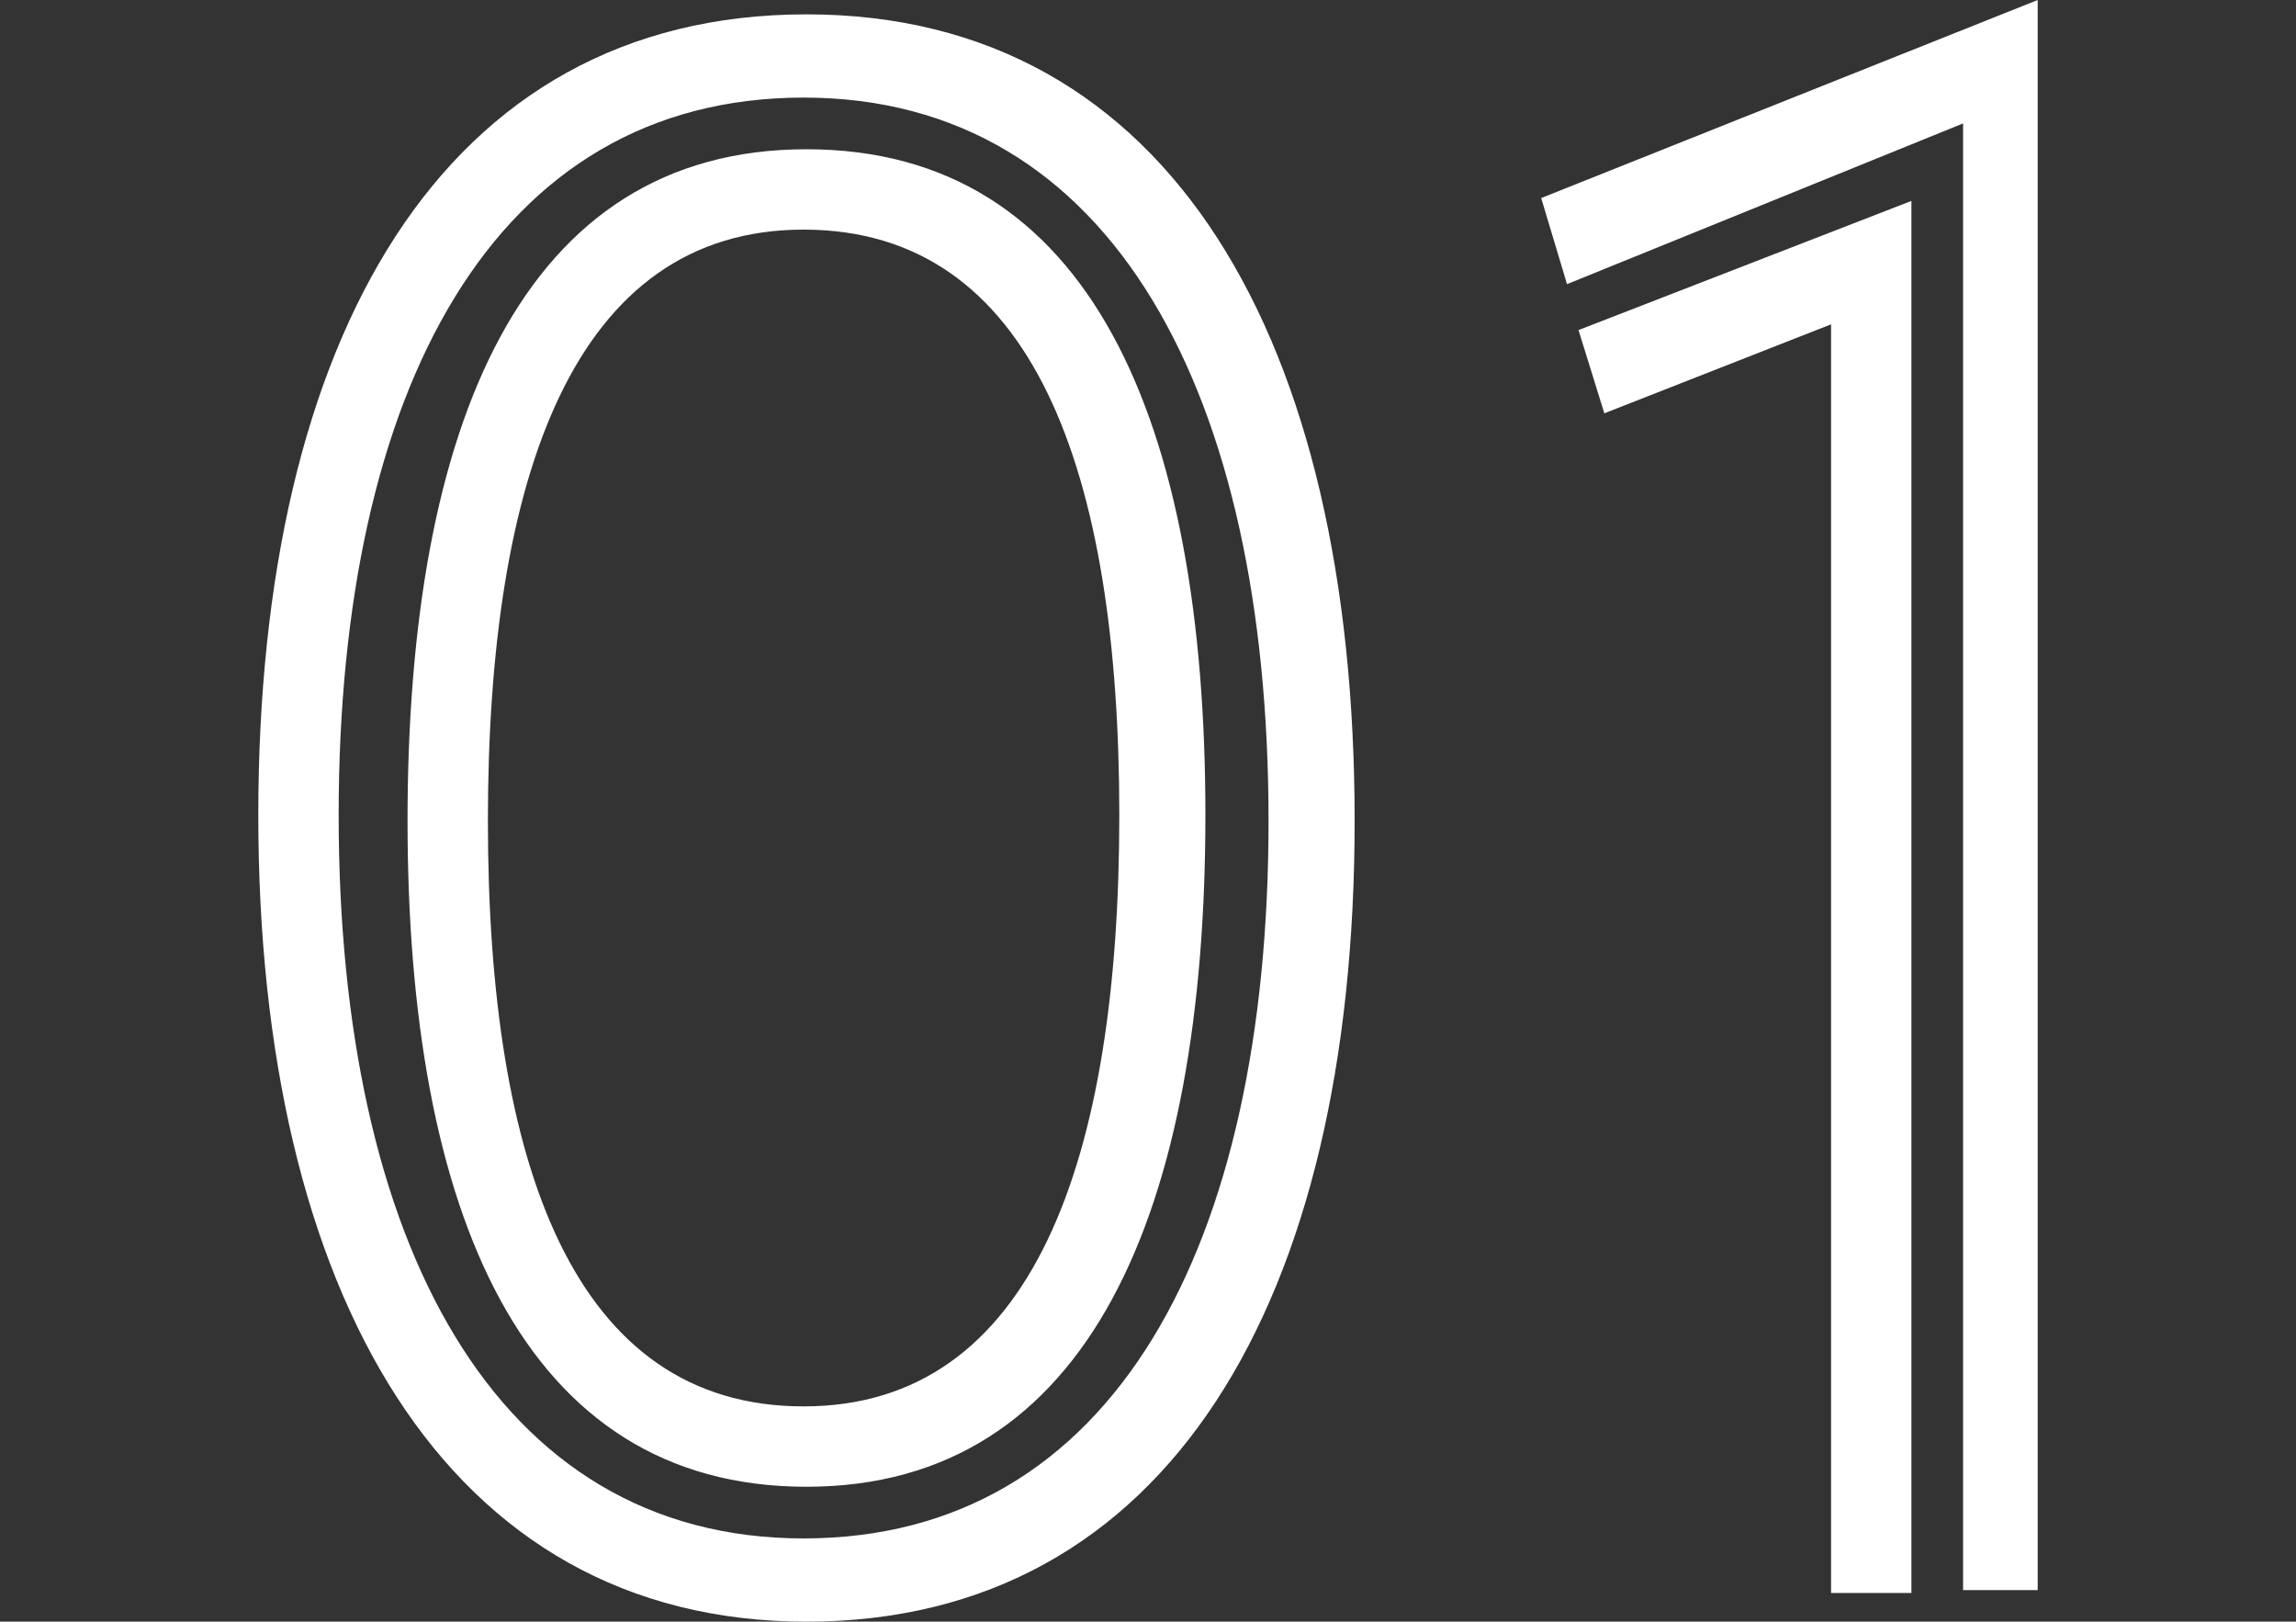
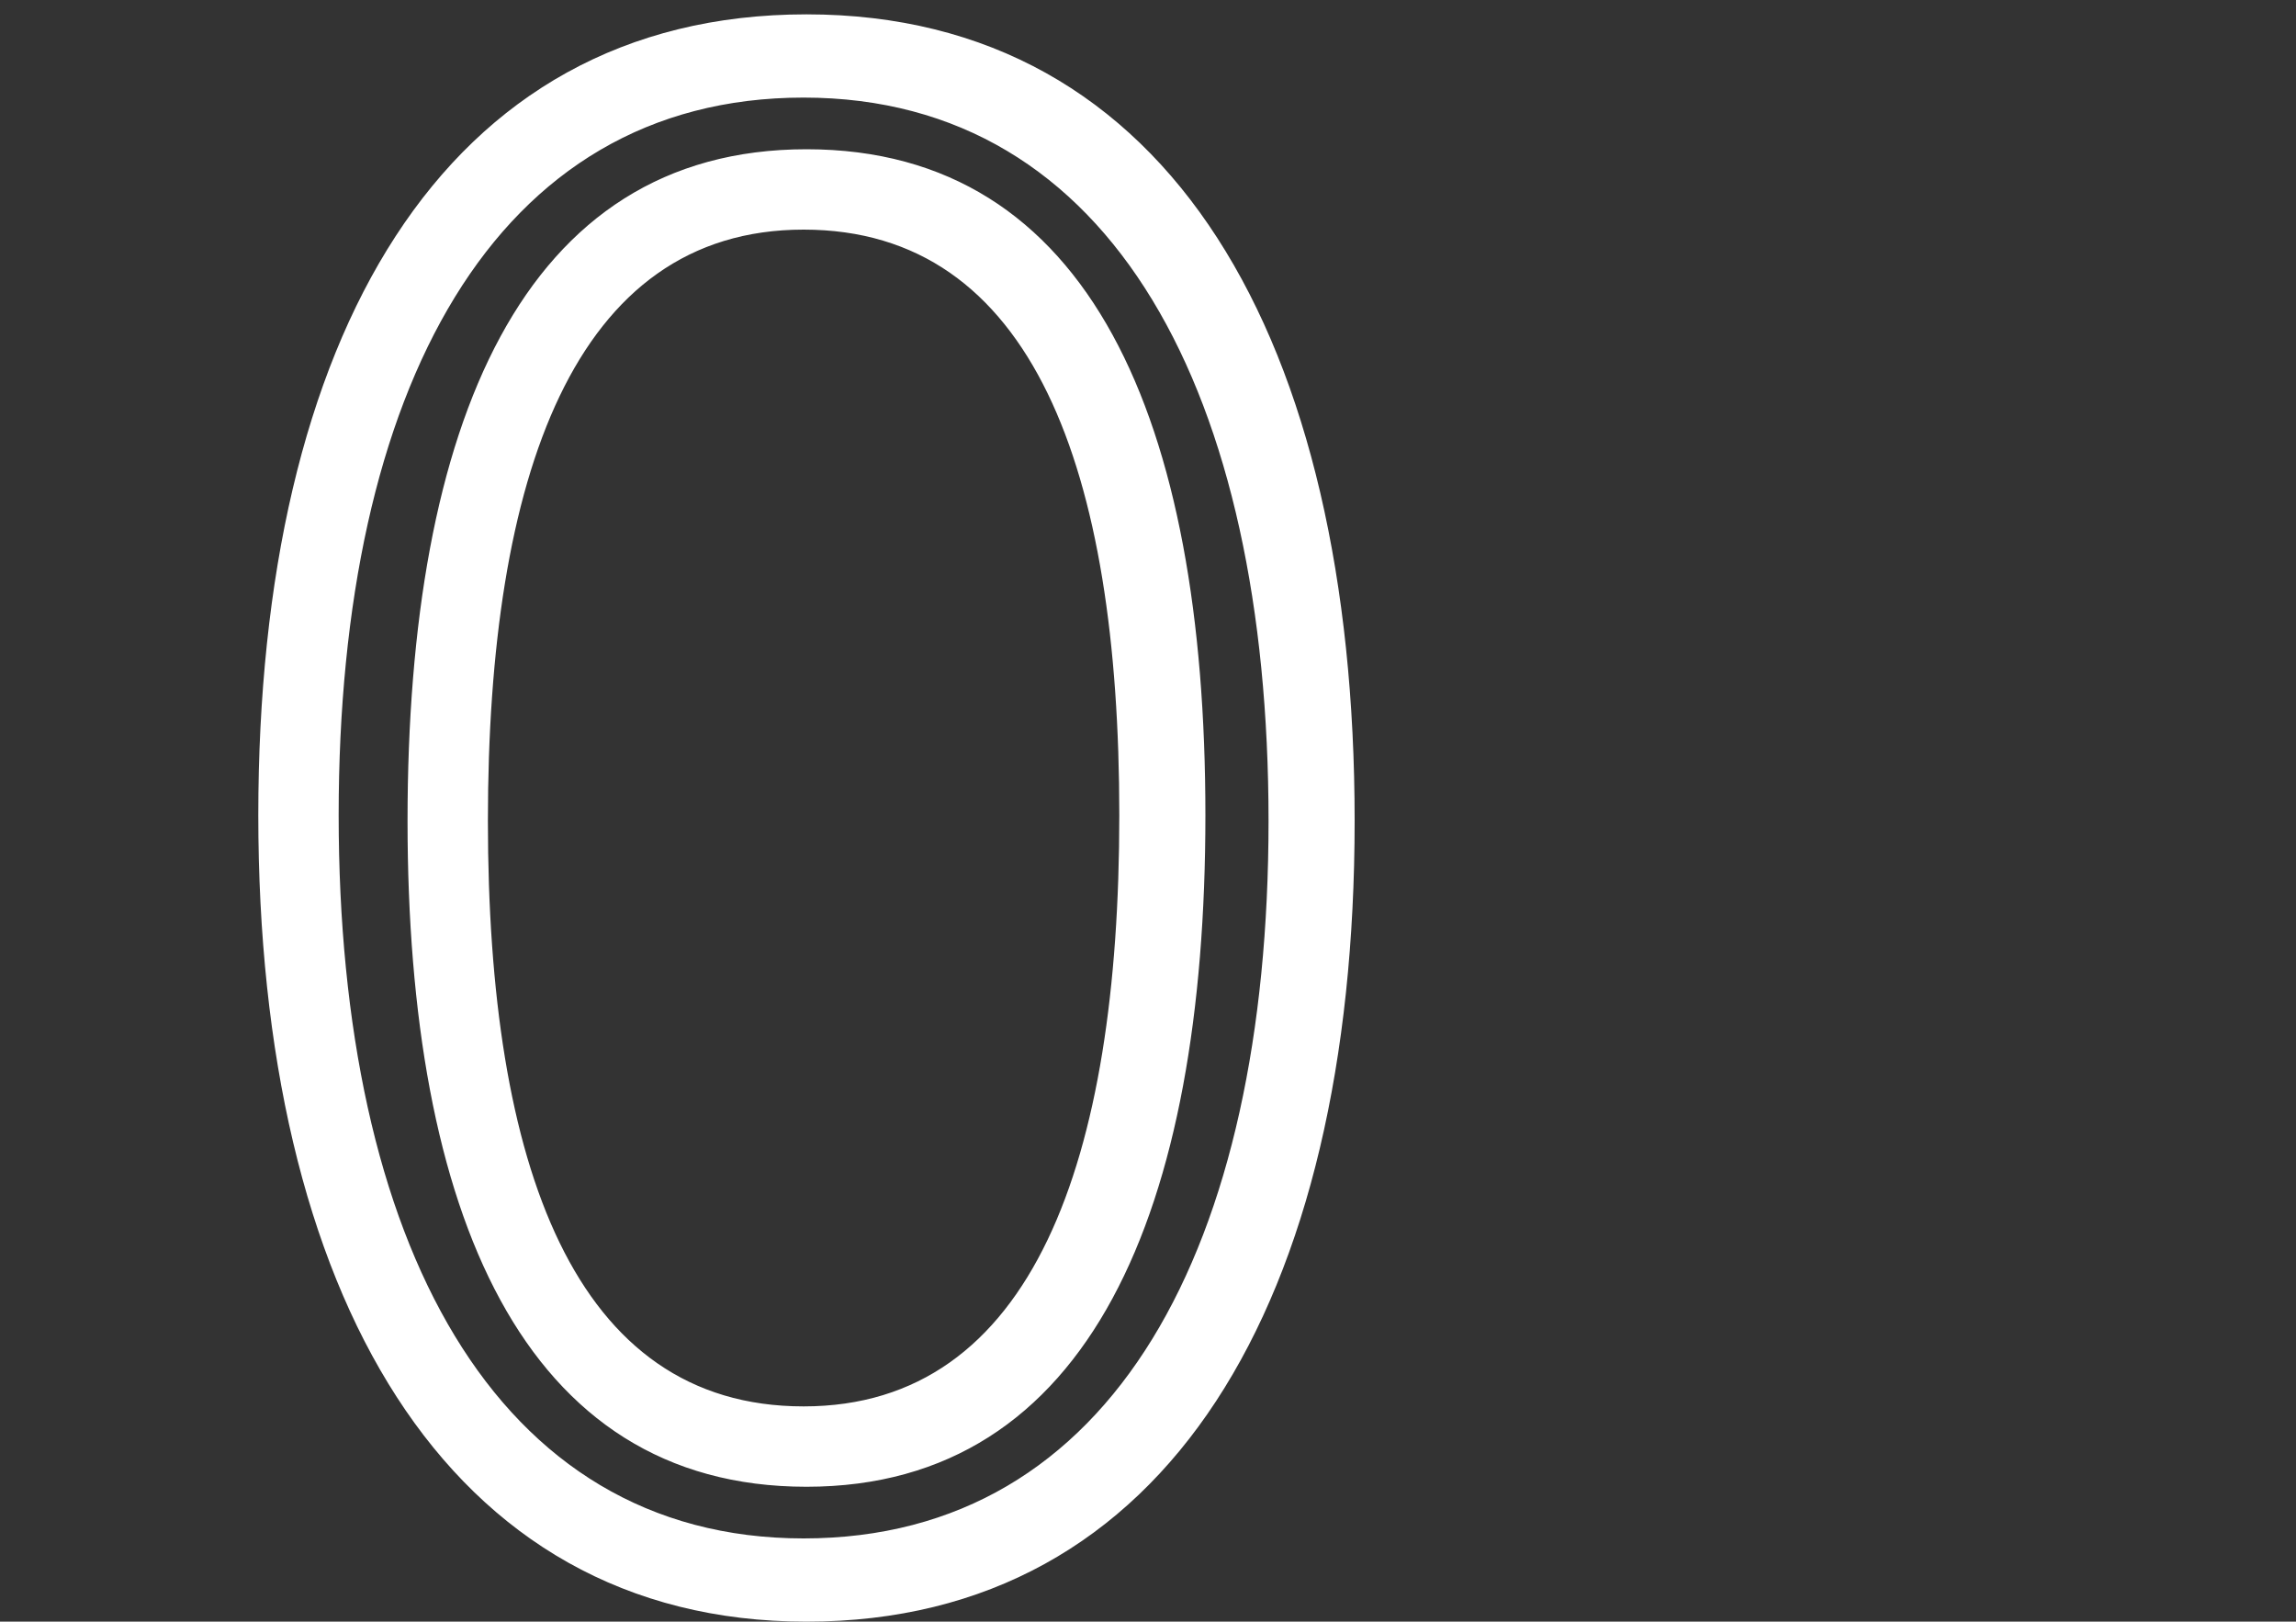
<svg xmlns="http://www.w3.org/2000/svg" version="1.1" id="_レイヤー_2" x="0px" y="0px" viewBox="0 0 80 56.5" style="enable-background:new 0 0 80 56.5;" xml:space="preserve">
  <rect x="0" y="0" width="80" height="56.5" fill="#333333" stroke="none" />
  <style type="text/css">
	.st0{fill:#FFFFFF;}
</style>
  <g id="_業界コラボ">
    <g>
      <path class="st0" d="M9,28.4C9,11.8,15.4,0.5,28.1,0.5s19.1,11.4,19.1,28.1s-6.5,27.9-19.1,27.9S9,45,9,28.4z M44.2,28.6    c0-14.8-5.4-25.2-16.2-25.2s-16.2,10.2-16.2,25s5.4,25.2,16.2,25.2S44.2,43.4,44.2,28.6z M14.2,28.6c0-13.8,4-23.4,13.9-23.4    S42,14.7,42,28.4s-4,23.4-13.9,23.4S14.2,42.2,14.2,28.6z M39,28.4c0-12-3-20.4-11-20.4s-11,8.6-11,20.6s3,20.4,11,20.4    S39,40.4,39,28.4z" />
-       <path class="st0" d="M68.4,55.4V4.3L54.6,9.9l-0.9-3L71,0v55.4C71,55.4,68.4,55.4,68.4,55.4z M63.8,55.4V11.3l-7.9,3.1L55,11.5    L66.6,7v48.5H63.8z" />
    </g>
  </g>
</svg>